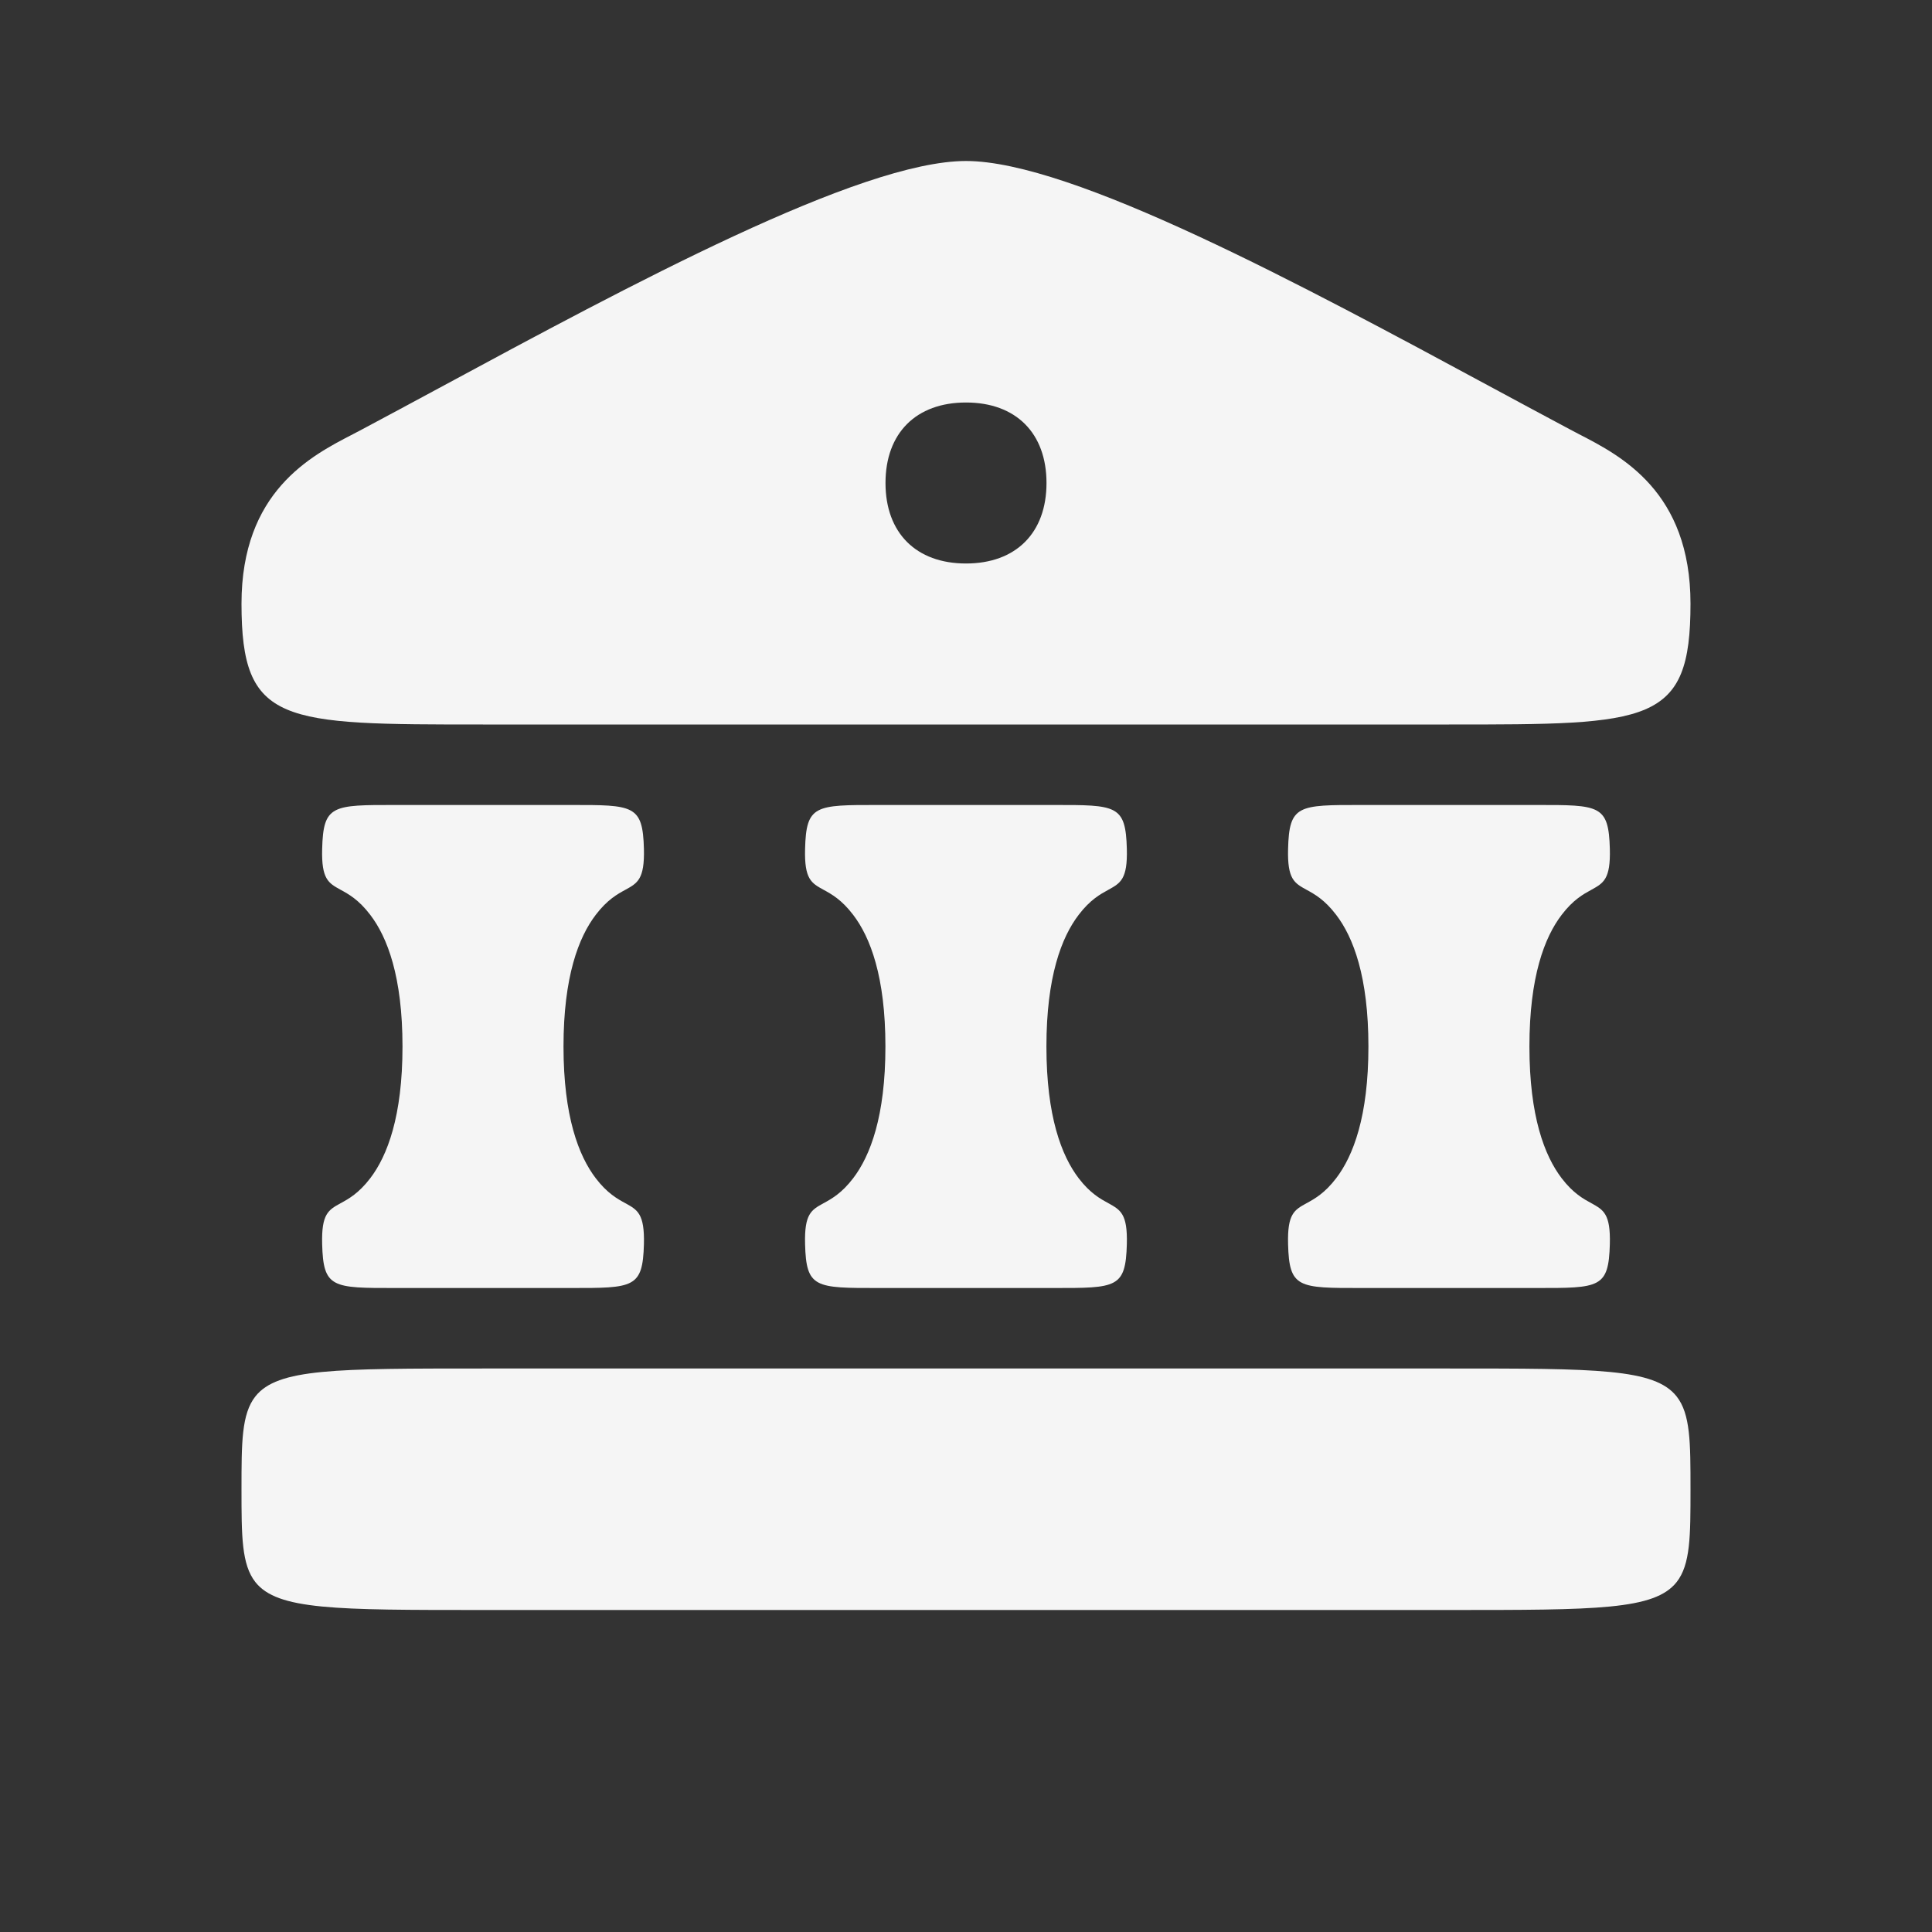
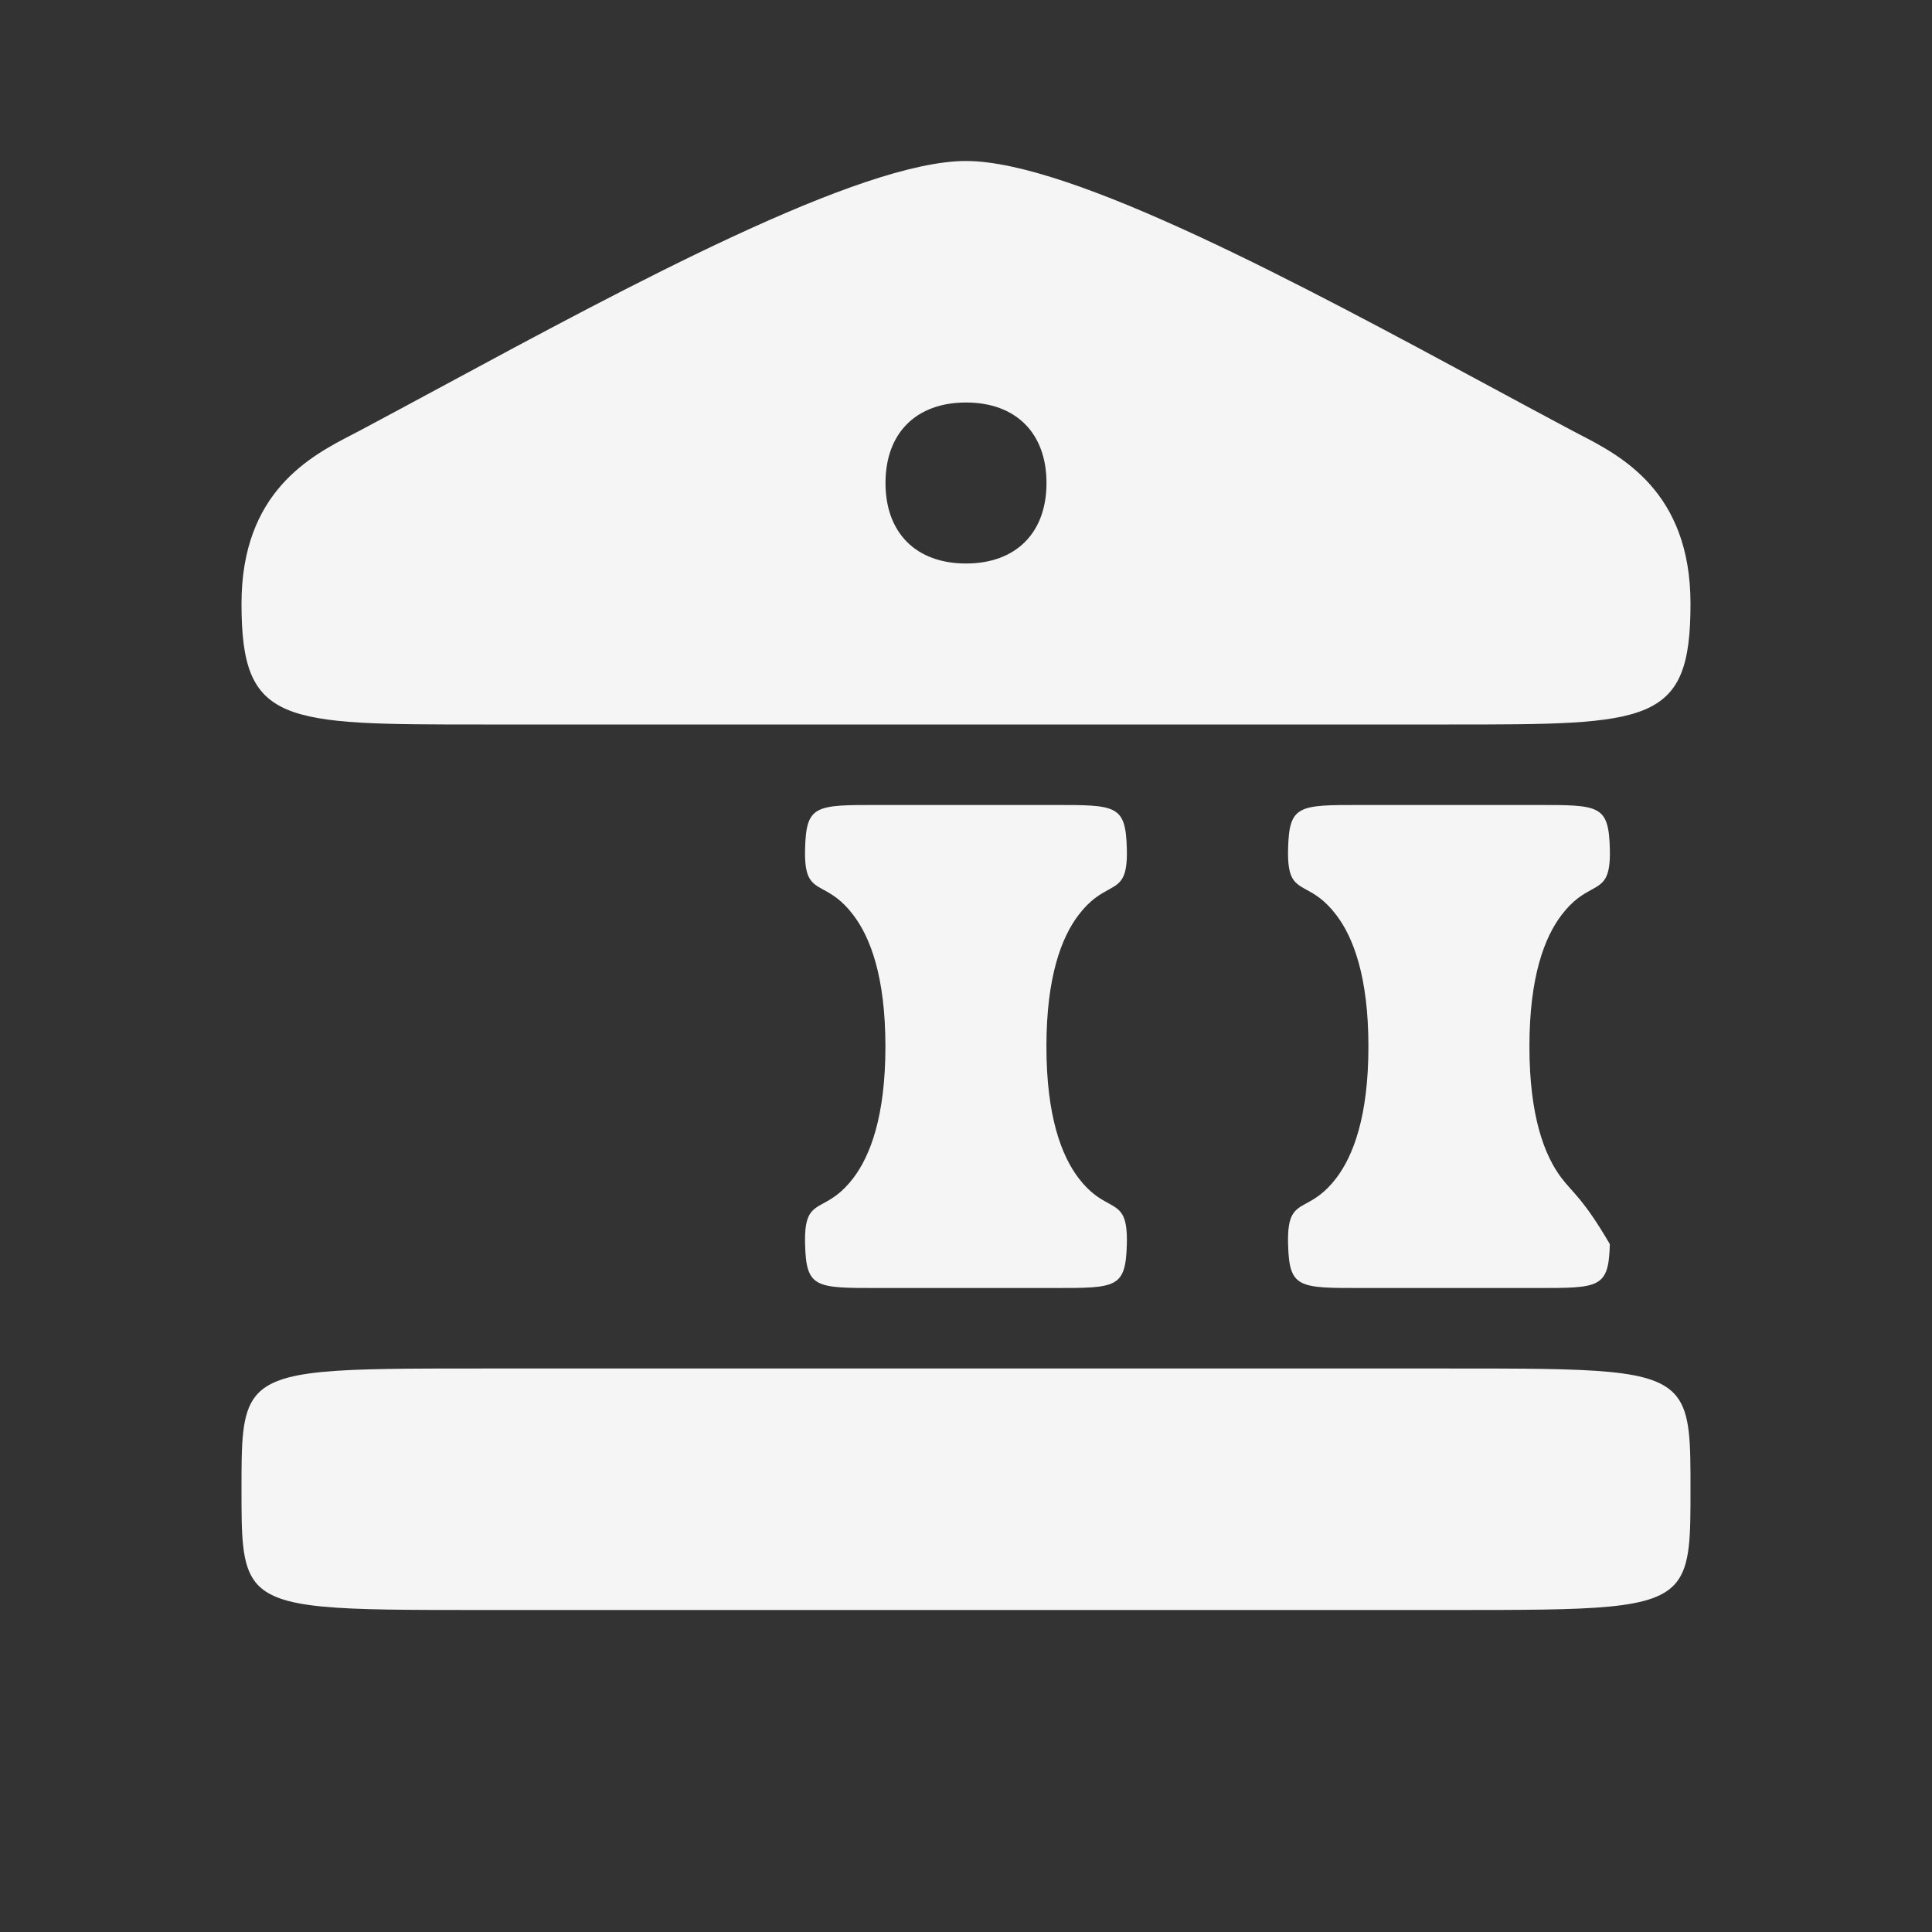
<svg xmlns="http://www.w3.org/2000/svg" width="24" height="24" viewBox="0 0 24 24" fill="none">
  <rect x="0" y="0" width="24" height="24" fill="#333333" stroke="none" />
  <path d="M6 9H18C20.5 9 21 9 21 7.5C21 6.107 20.138 5.663 19.614 5.393C19.574 5.372 19.536 5.352 19.5 5.333C19.197 5.172 18.879 5 18.552 4.824C16.18 3.544 13.318 2 12 2C10.682 2 7.82 3.544 5.448 4.824C5.121 5 4.803 5.172 4.5 5.333C4.464 5.352 4.426 5.372 4.386 5.393C3.862 5.663 3 6.107 3 7.5C3 9 3.5 9 6 9ZM13 6C13 6.62 12.62 7 12 7C11.38 7 11 6.62 11 6C11 5.38 11.38 5 12 5C12.62 5 13 5.38 13 6Z" fill="white" fill-opacity="0.95" />
-   <path d="M7.086 10C7.873 9.999 7.984 9.999 7.999 10.545C8.008 10.922 7.92 10.97 7.769 11.053C7.67 11.107 7.544 11.176 7.401 11.364C7.188 11.642 7 12.133 7 13C7 13.867 7.188 14.358 7.401 14.637C7.544 14.824 7.67 14.893 7.769 14.947C7.92 15.03 8.008 15.078 7.999 15.455C7.984 16.001 7.873 16.001 7.086 16H4.914C4.127 16.001 4.016 16.001 4.002 15.455C3.992 15.078 4.08 15.03 4.231 14.947C4.33 14.893 4.456 14.824 4.599 14.637C4.812 14.358 5 13.867 5 13C5 12.133 4.812 11.642 4.599 11.364C4.456 11.176 4.33 11.107 4.231 11.053C4.08 10.97 3.992 10.922 4.002 10.545C4.016 9.999 4.127 9.999 4.914 10H7.086Z" fill="white" fill-opacity="0.95" />
  <path d="M13.085 10C13.873 9.999 13.983 9.999 13.998 10.545C14.008 10.922 13.919 10.97 13.769 11.053C13.67 11.107 13.543 11.176 13.4 11.364C13.187 11.642 12.999 12.133 12.999 13C12.999 13.867 13.187 14.358 13.4 14.637C13.543 14.824 13.67 14.893 13.769 14.947C13.919 15.03 14.008 15.078 13.998 15.455C13.983 16.001 13.873 16.001 13.085 16H10.914C10.126 16.001 10.015 16.001 10.001 15.455C9.991 15.078 10.079 15.03 10.23 14.947C10.329 14.893 10.455 14.824 10.598 14.637C10.811 14.358 10.999 13.867 10.999 13C10.999 12.133 10.811 11.642 10.598 11.364C10.455 11.176 10.329 11.107 10.23 11.053C10.079 10.97 9.991 10.922 10.001 10.545C10.015 9.999 10.126 9.999 10.914 10H13.085Z" fill="white" fill-opacity="0.95" />
-   <path d="M16.914 10C16.126 9.999 16.015 9.999 16.001 10.545C15.991 10.922 16.079 10.97 16.23 11.053C16.329 11.107 16.455 11.176 16.598 11.364C16.811 11.642 16.999 12.133 16.999 13C16.999 13.867 16.811 14.358 16.598 14.637C16.455 14.824 16.329 14.893 16.23 14.947C16.079 15.03 15.991 15.078 16.001 15.455C16.015 16.001 16.126 16.001 16.914 16H19.085C19.873 16.001 19.983 16.001 19.998 15.455C20.008 15.078 19.919 15.03 19.769 14.947C19.67 14.893 19.543 14.824 19.4 14.637C19.187 14.358 18.999 13.867 18.999 13C18.999 12.133 19.187 11.642 19.4 11.364C19.543 11.176 19.67 11.107 19.769 11.053C19.919 10.97 20.008 10.922 19.998 10.545C19.983 9.999 19.873 9.999 19.085 10H16.914Z" fill="white" fill-opacity="0.95" />
+   <path d="M16.914 10C16.126 9.999 16.015 9.999 16.001 10.545C15.991 10.922 16.079 10.97 16.23 11.053C16.329 11.107 16.455 11.176 16.598 11.364C16.811 11.642 16.999 12.133 16.999 13C16.999 13.867 16.811 14.358 16.598 14.637C16.455 14.824 16.329 14.893 16.23 14.947C16.079 15.03 15.991 15.078 16.001 15.455C16.015 16.001 16.126 16.001 16.914 16H19.085C19.873 16.001 19.983 16.001 19.998 15.455C19.67 14.893 19.543 14.824 19.4 14.637C19.187 14.358 18.999 13.867 18.999 13C18.999 12.133 19.187 11.642 19.4 11.364C19.543 11.176 19.67 11.107 19.769 11.053C19.919 10.97 20.008 10.922 19.998 10.545C19.983 9.999 19.873 9.999 19.085 10H16.914Z" fill="white" fill-opacity="0.95" />
  <path d="M3.173 17.346C3.448 17 4.159 17 6 17H18C19.84 17 20.552 17 20.827 17.346C21 17.565 21 17.92 21 18.5C21 19.08 21 19.435 20.827 19.654C20.552 20 19.84 20 18 20H6C4.159 20 3.448 20 3.173 19.654C3 19.435 3 19.08 3 18.5C3 17.92 3 17.565 3.173 17.346Z" fill="white" fill-opacity="0.95" />
</svg>